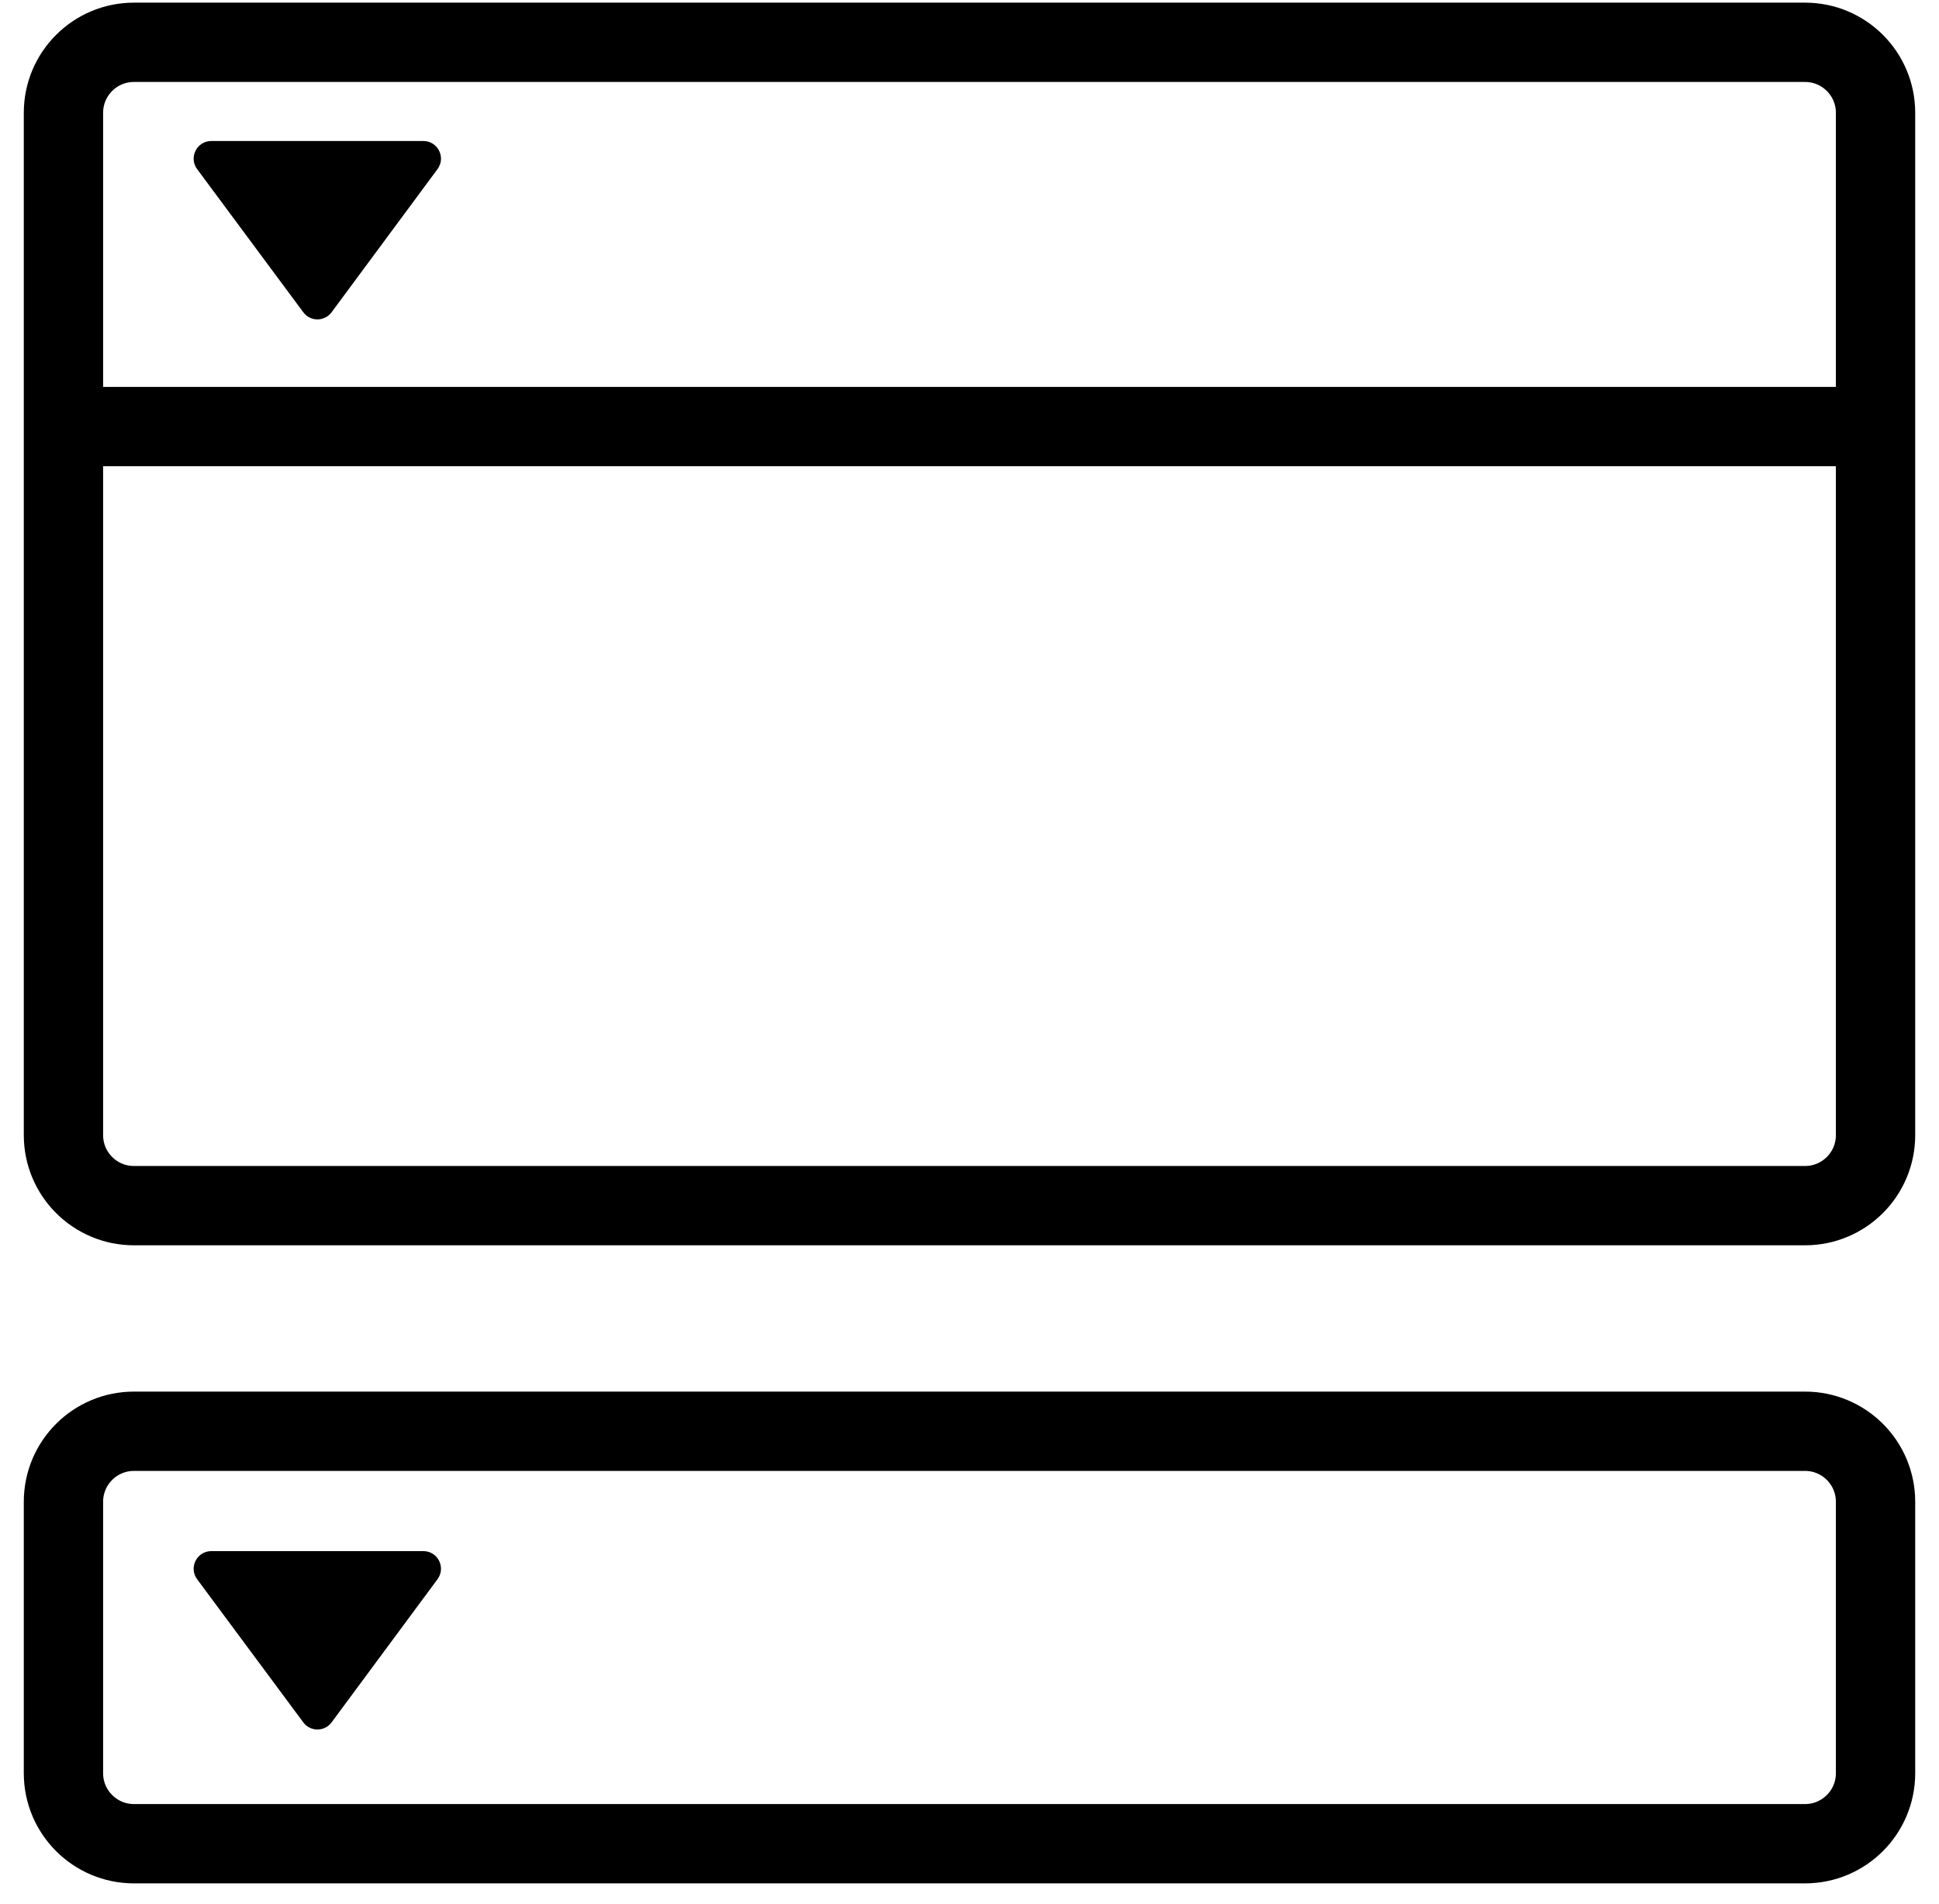
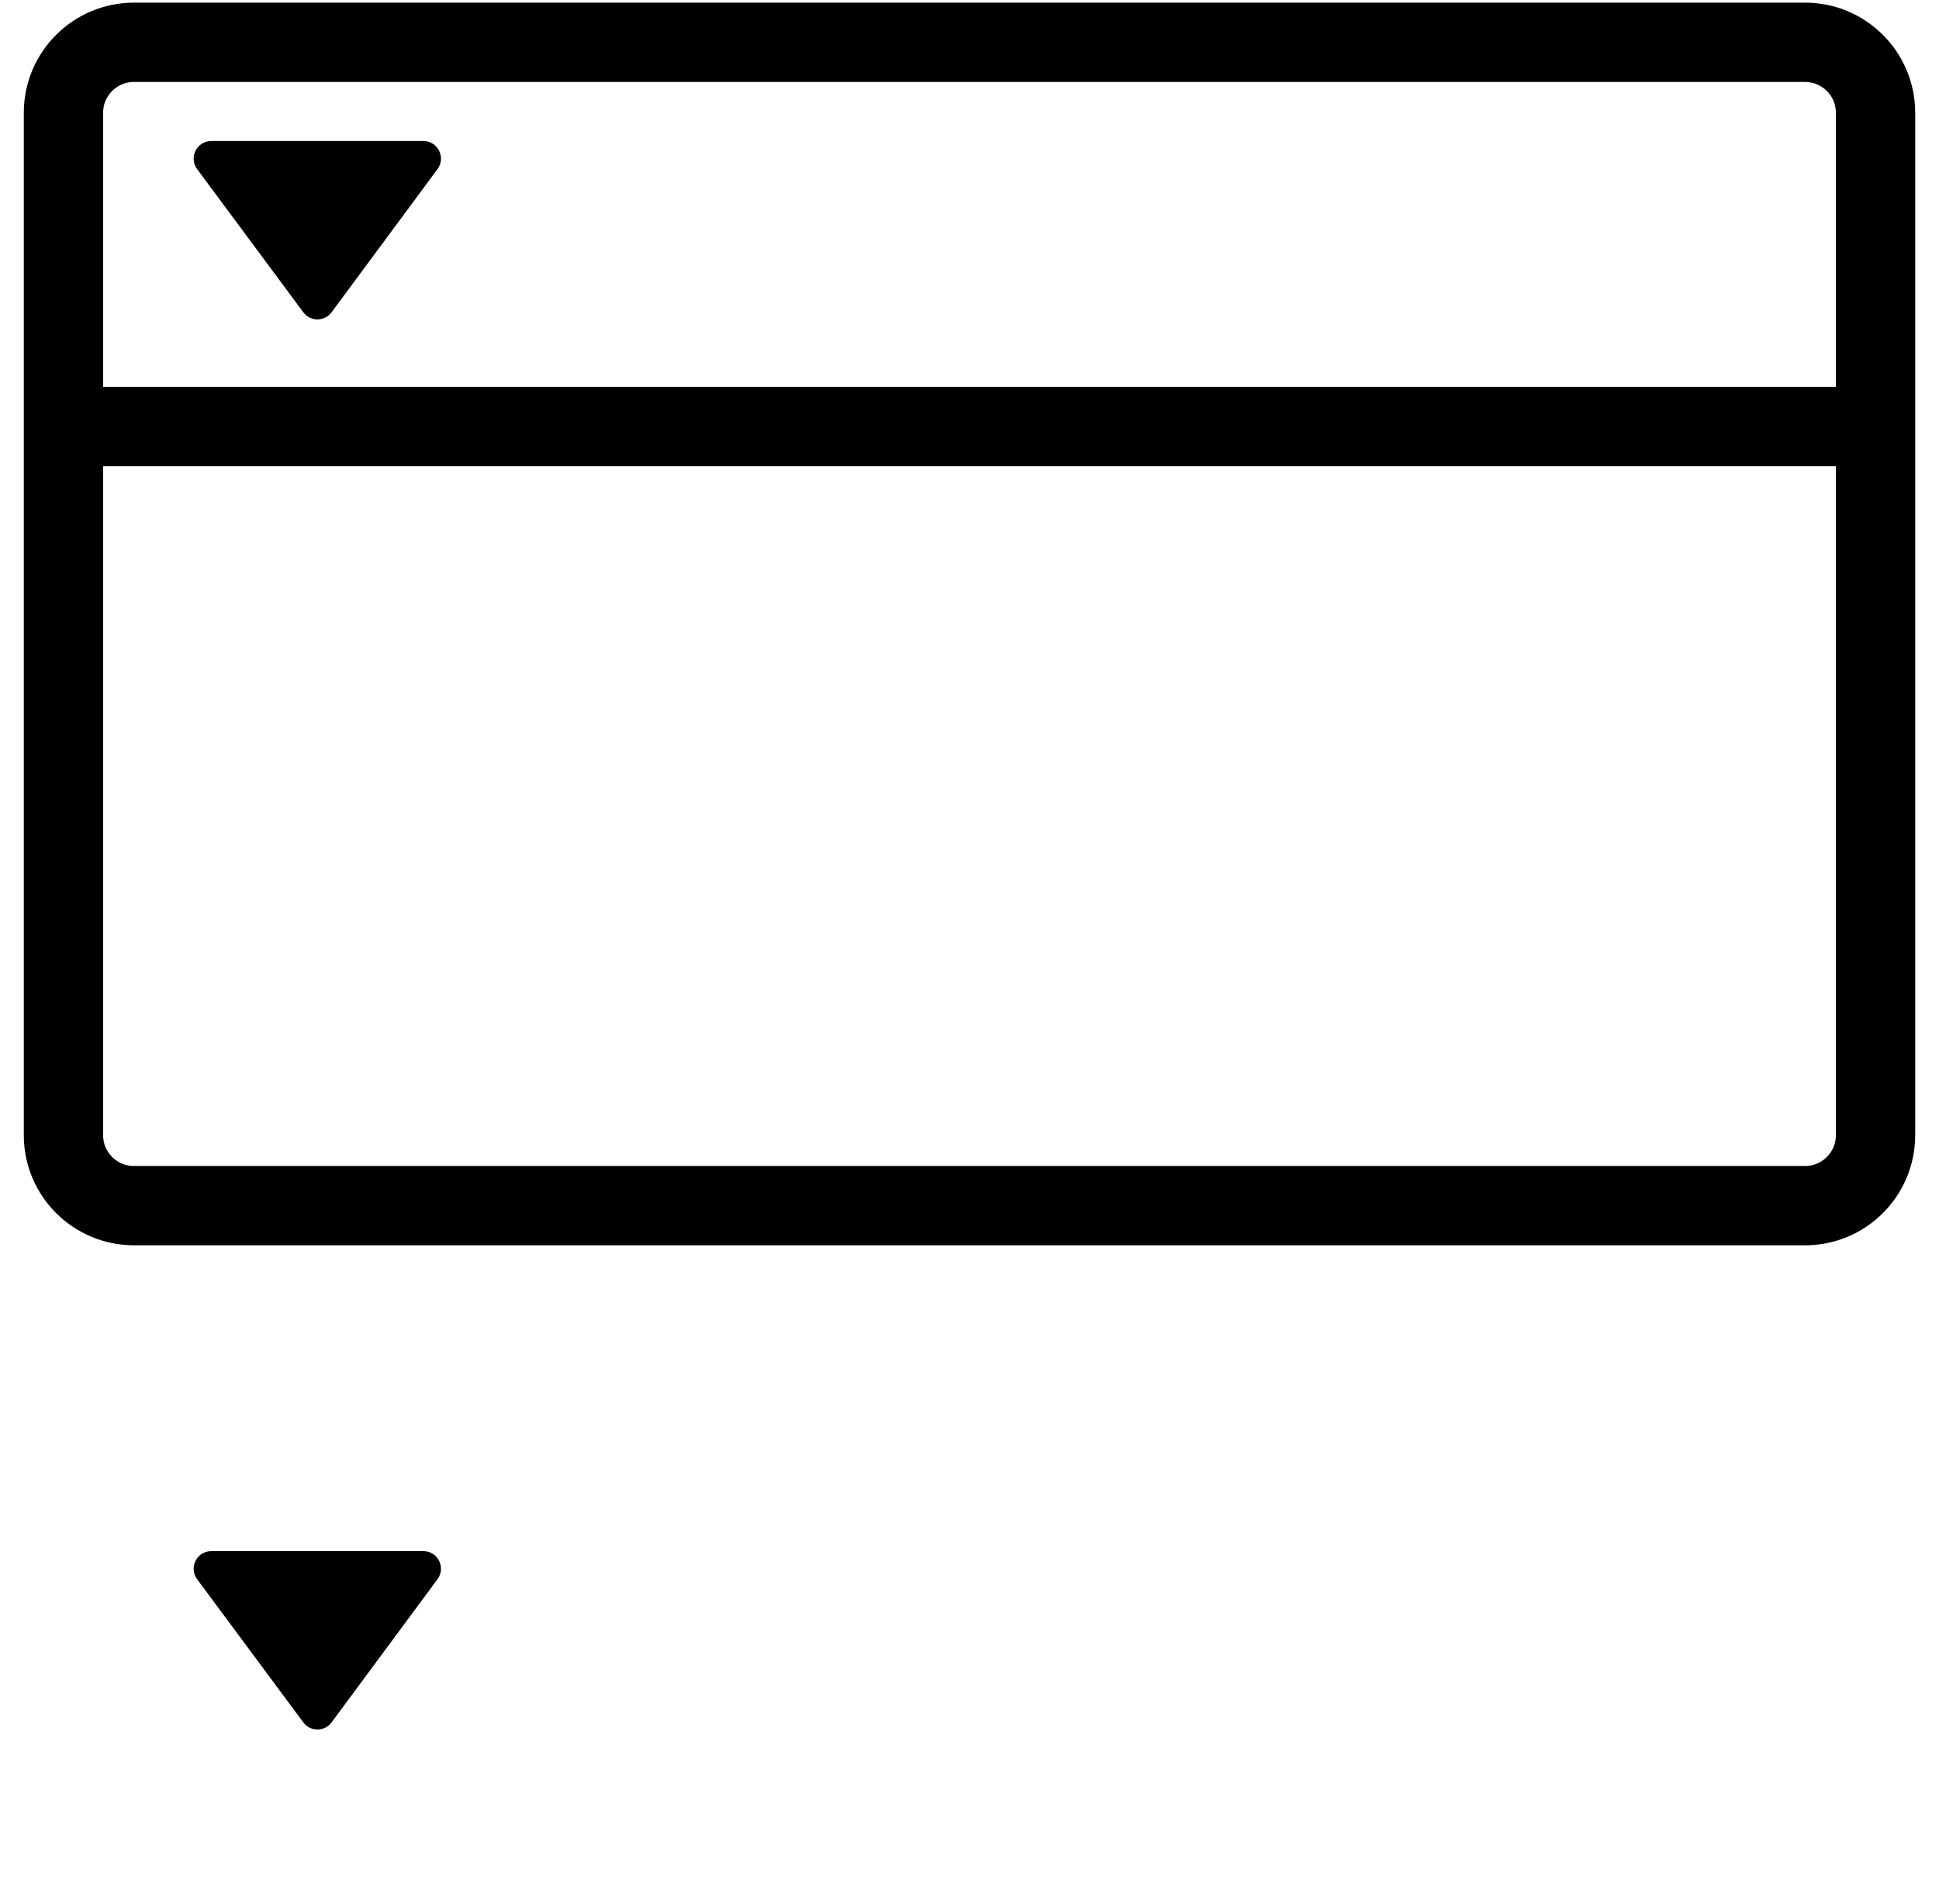
<svg xmlns="http://www.w3.org/2000/svg" width="55" height="54" viewBox="0 0 55 54" fill="none">
  <path d="M1.9 12.1H52.6" stroke="black" stroke-width="2.25" stroke-linecap="round" stroke-linejoin="round" />
  <path d="M8.603 8.858C8.803 9.128 9.206 9.127 9.406 8.857L12.41 4.797C12.654 4.467 12.419 4 12.008 4H5.993C5.583 4 5.347 4.468 5.592 4.798L8.603 8.858Z" fill="black" />
  <path d="M8.603 48.858C8.803 49.128 9.206 49.127 9.406 48.857L12.41 44.797C12.654 44.467 12.419 44 12.008 44H5.993C5.583 44 5.347 44.468 5.592 44.798L8.603 48.858Z" fill="black" />
  <path d="M51.2 1.2H3.8C2.695 1.2 1.8 2.095 1.8 3.2V32.2C1.8 33.305 2.695 34.2 3.8 34.2H51.2C52.305 34.2 53.2 33.305 53.2 32.2V3.2C53.2 2.095 52.305 1.2 51.2 1.2Z" stroke="black" stroke-width="2.25" stroke-linecap="round" stroke-linejoin="round" />
-   <path d="M51.2 40.6H3.8C2.695 40.6 1.8 41.495 1.8 42.6V50.3C1.8 51.404 2.695 52.3 3.8 52.3H51.2C52.305 52.3 53.2 51.404 53.2 50.3V42.6C53.2 41.495 52.305 40.6 51.2 40.6Z" stroke="black" stroke-width="2.25" stroke-linecap="round" stroke-linejoin="round" />
</svg>